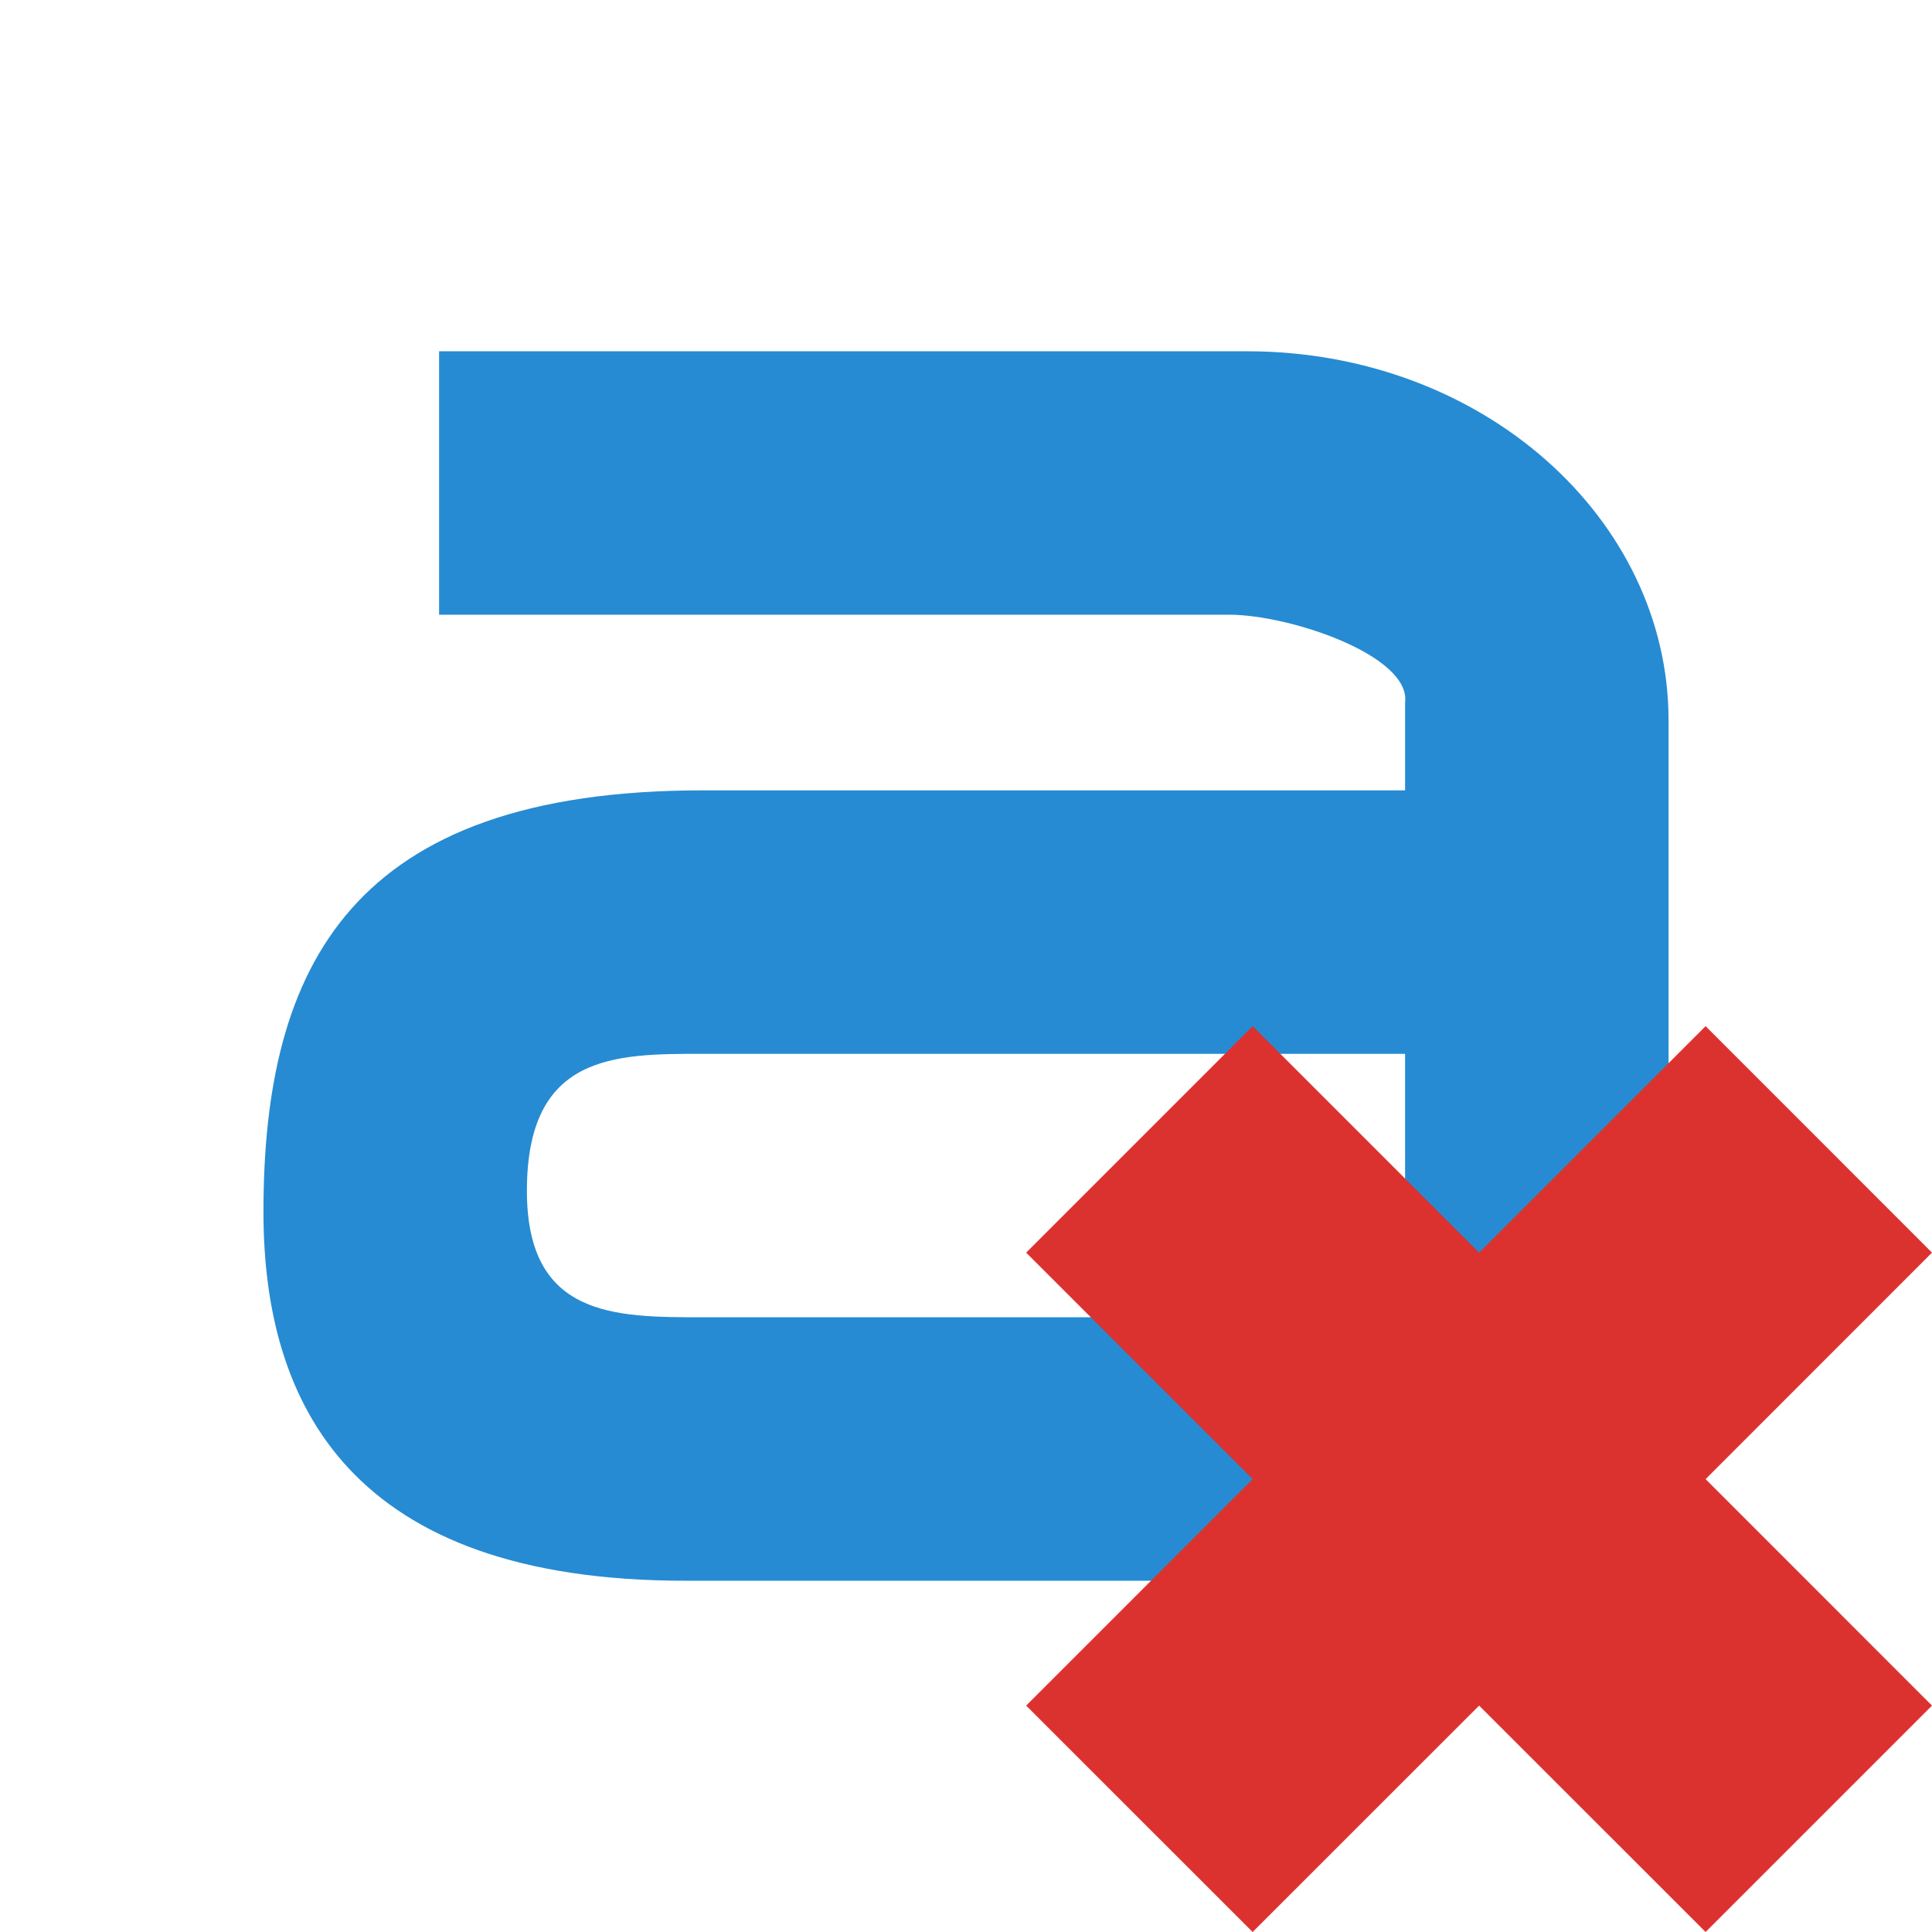
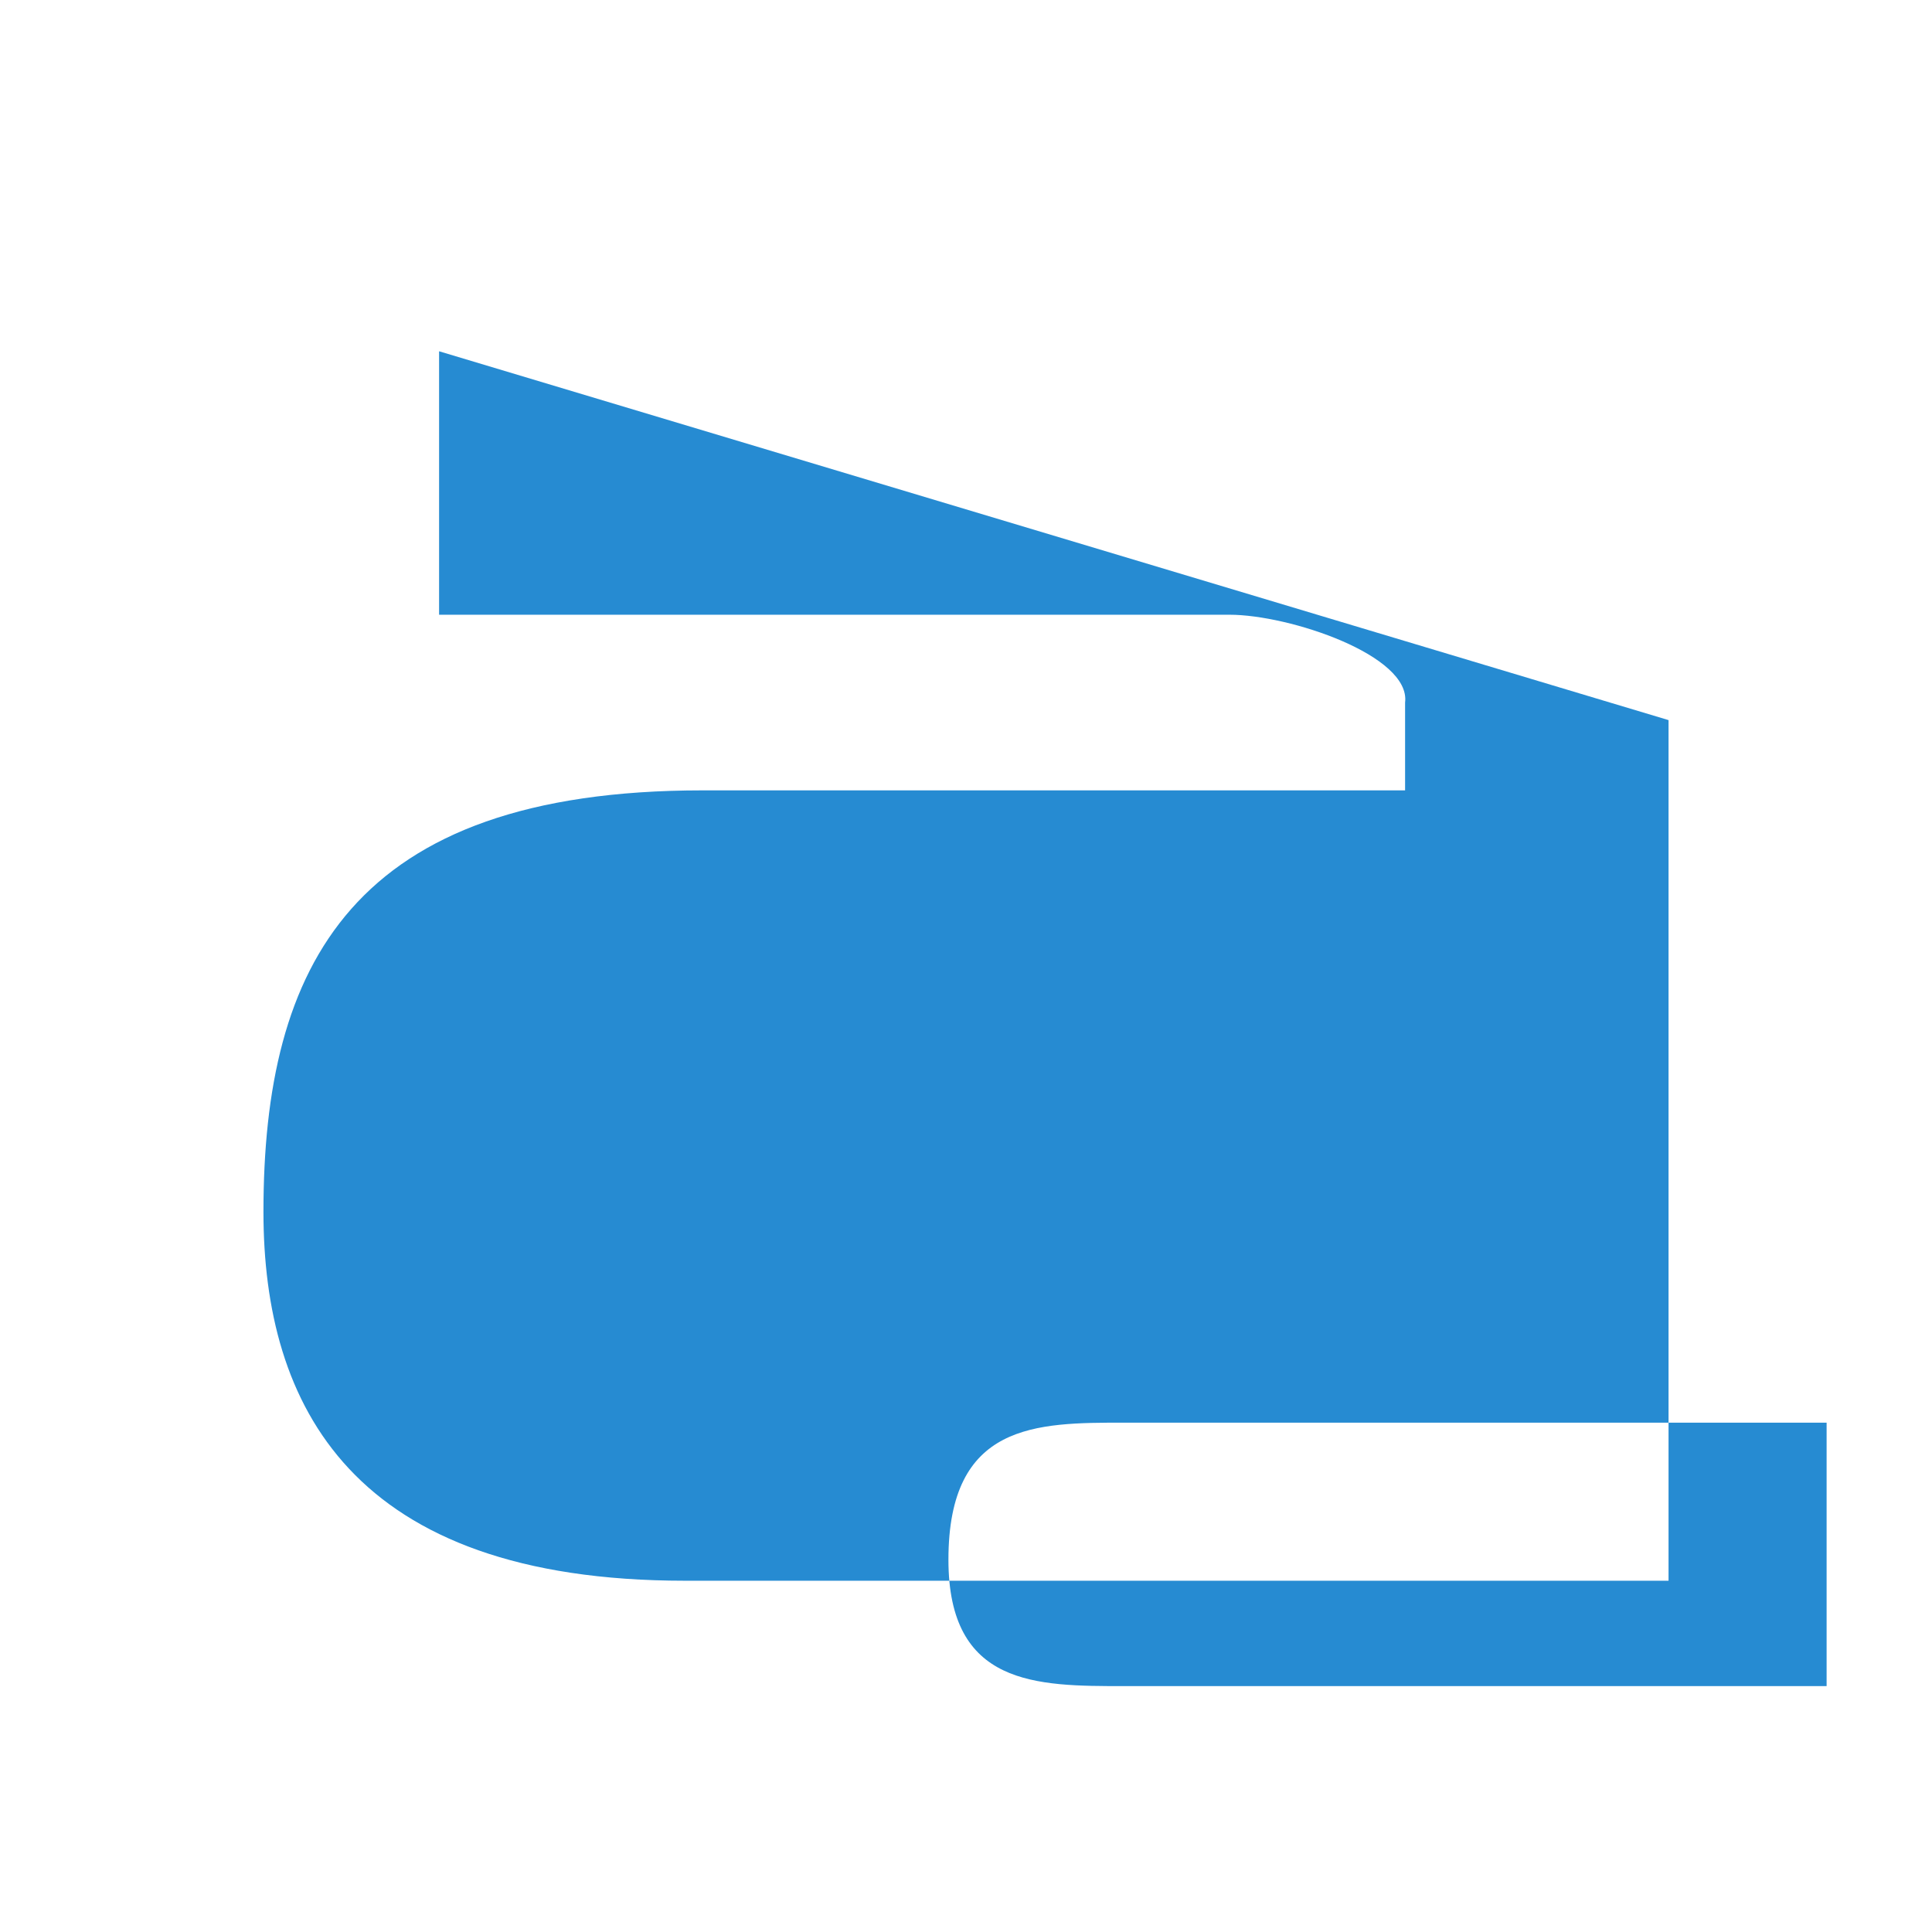
<svg xmlns="http://www.w3.org/2000/svg" viewBox="0 0 22 22">
  <g transform="translate(-1,1)" style="fill:#268bd2;color:#000">
-     <path d="m 6 3 0 3 9 0 c 0.685 0 2.067 0.464 2 1 l 0 1 -8 0 c -4 0 -5 2 -5 4.8 0 2.2 1 4.2 4.8 4.2 l 9.6 0 1.6 0 0 -1.4 0 -8.4 c 0 -2.288 -2.112 -4.2 -4.8 -4.2 m -6.2 8 8 0 0 3 -8 0 c -1 0 -2 0 -2 -1.44 0 -1.56 1 -1.56 2 -1.56 z" />
+     <path d="m 6 3 0 3 9 0 c 0.685 0 2.067 0.464 2 1 l 0 1 -8 0 c -4 0 -5 2 -5 4.8 0 2.2 1 4.2 4.8 4.2 l 9.6 0 1.6 0 0 -1.4 0 -8.4 m -6.2 8 8 0 0 3 -8 0 c -1 0 -2 0 -2 -1.44 0 -1.56 1 -1.56 2 -1.56 z" />
  </g>
-   <path d="m 22 19.422 -2.578 -2.579 2.578 -2.579 -2.578 -2.579 -2.579 2.579 -2.579 -2.579 -2.579 2.579 2.579 2.579 -2.579 2.579 2.579 2.578 2.579 -2.578 2.579 2.578" style="fill:#dc322f;fill-opacity:1" />
</svg>